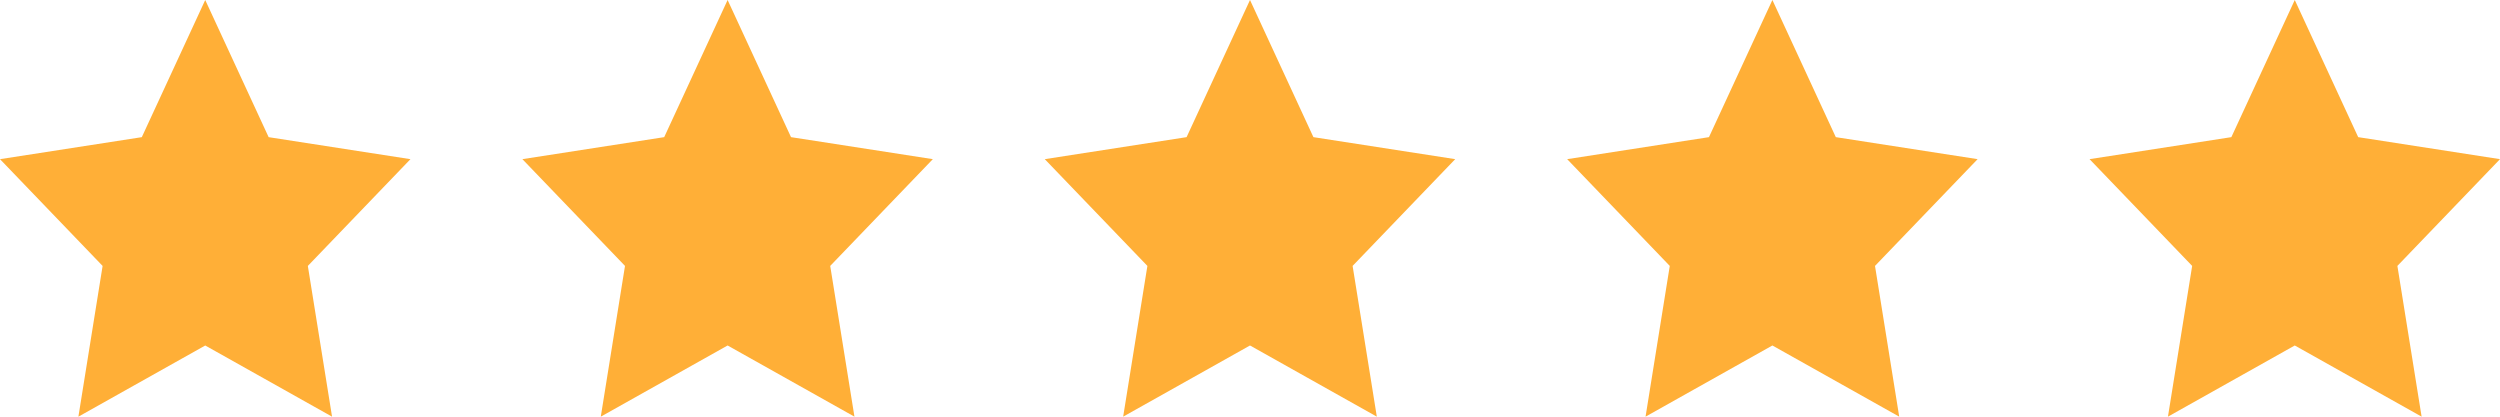
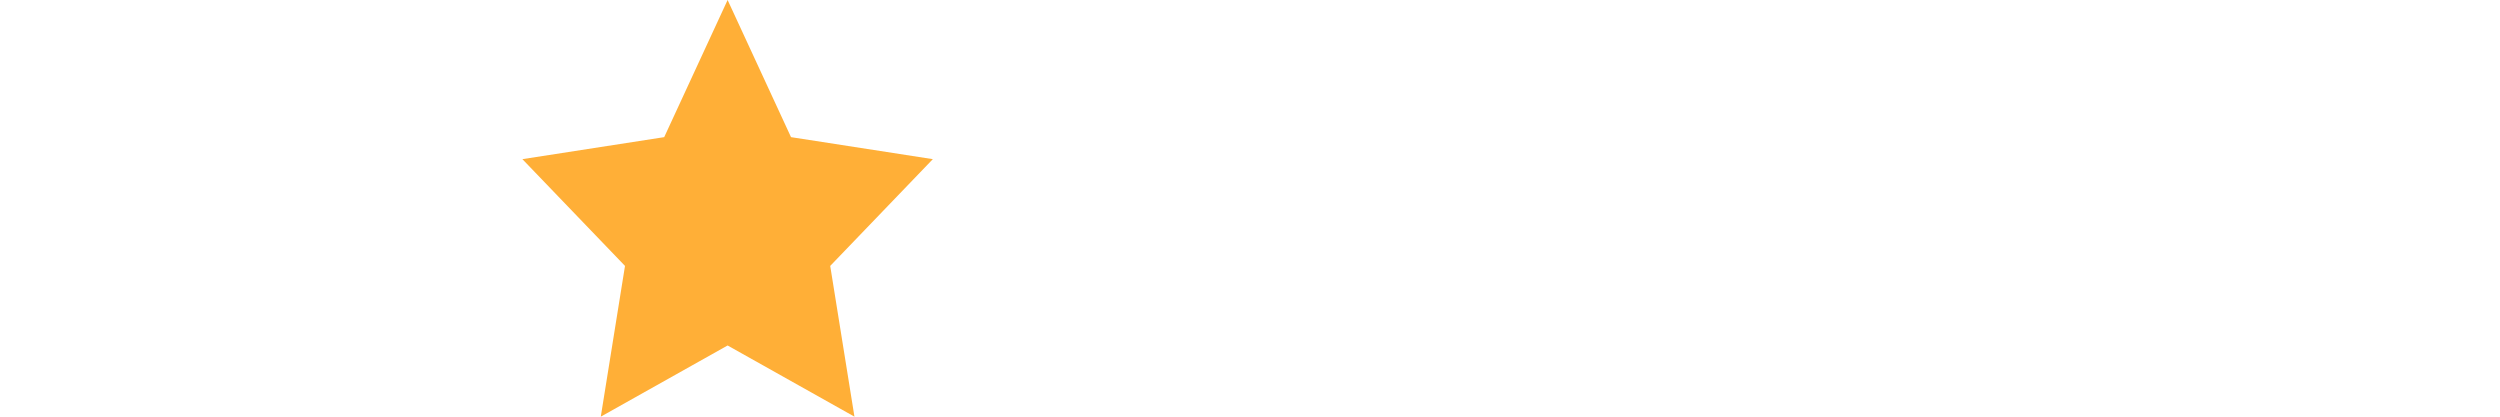
<svg xmlns="http://www.w3.org/2000/svg" width="162" height="27" viewBox="0 0 162 27" fill="none">
-   <path d="M13.299 0.001L17.408 8.888L26.597 10.314L19.948 17.232L21.517 27L13.299 22.388L5.08 27L6.649 17.232L0 10.314L9.189 8.888L13.299 0.001Z" fill="#FFAF37" />
  <path d="M47.149 0L51.258 8.887L60.448 10.313L53.798 17.231L55.368 26.999L47.149 22.387L38.931 26.999L40.5 17.231L33.851 10.313L43.04 8.887L47.149 0Z" fill="#FFAF37" />
-   <path d="M81 0L85.109 8.887L94.298 10.313L87.649 17.231L89.218 26.999L81 22.387L72.781 26.999L74.351 17.231L67.701 10.313L76.891 8.887L81 0Z" fill="#FFAF37" />
-   <path d="M114.851 0L118.96 8.887L128.149 10.313L121.5 17.231L123.069 26.999L114.851 22.387L106.632 26.999L108.201 17.231L101.552 10.313L110.741 8.887L114.851 0Z" fill="#FFAF37" />
-   <path d="M148.701 0L152.811 8.887L162 10.313L155.351 17.231L156.92 26.999L148.701 22.387L140.483 26.999L142.052 17.231L135.403 10.313L144.592 8.887L148.701 0Z" fill="#FFAF37" />
</svg>